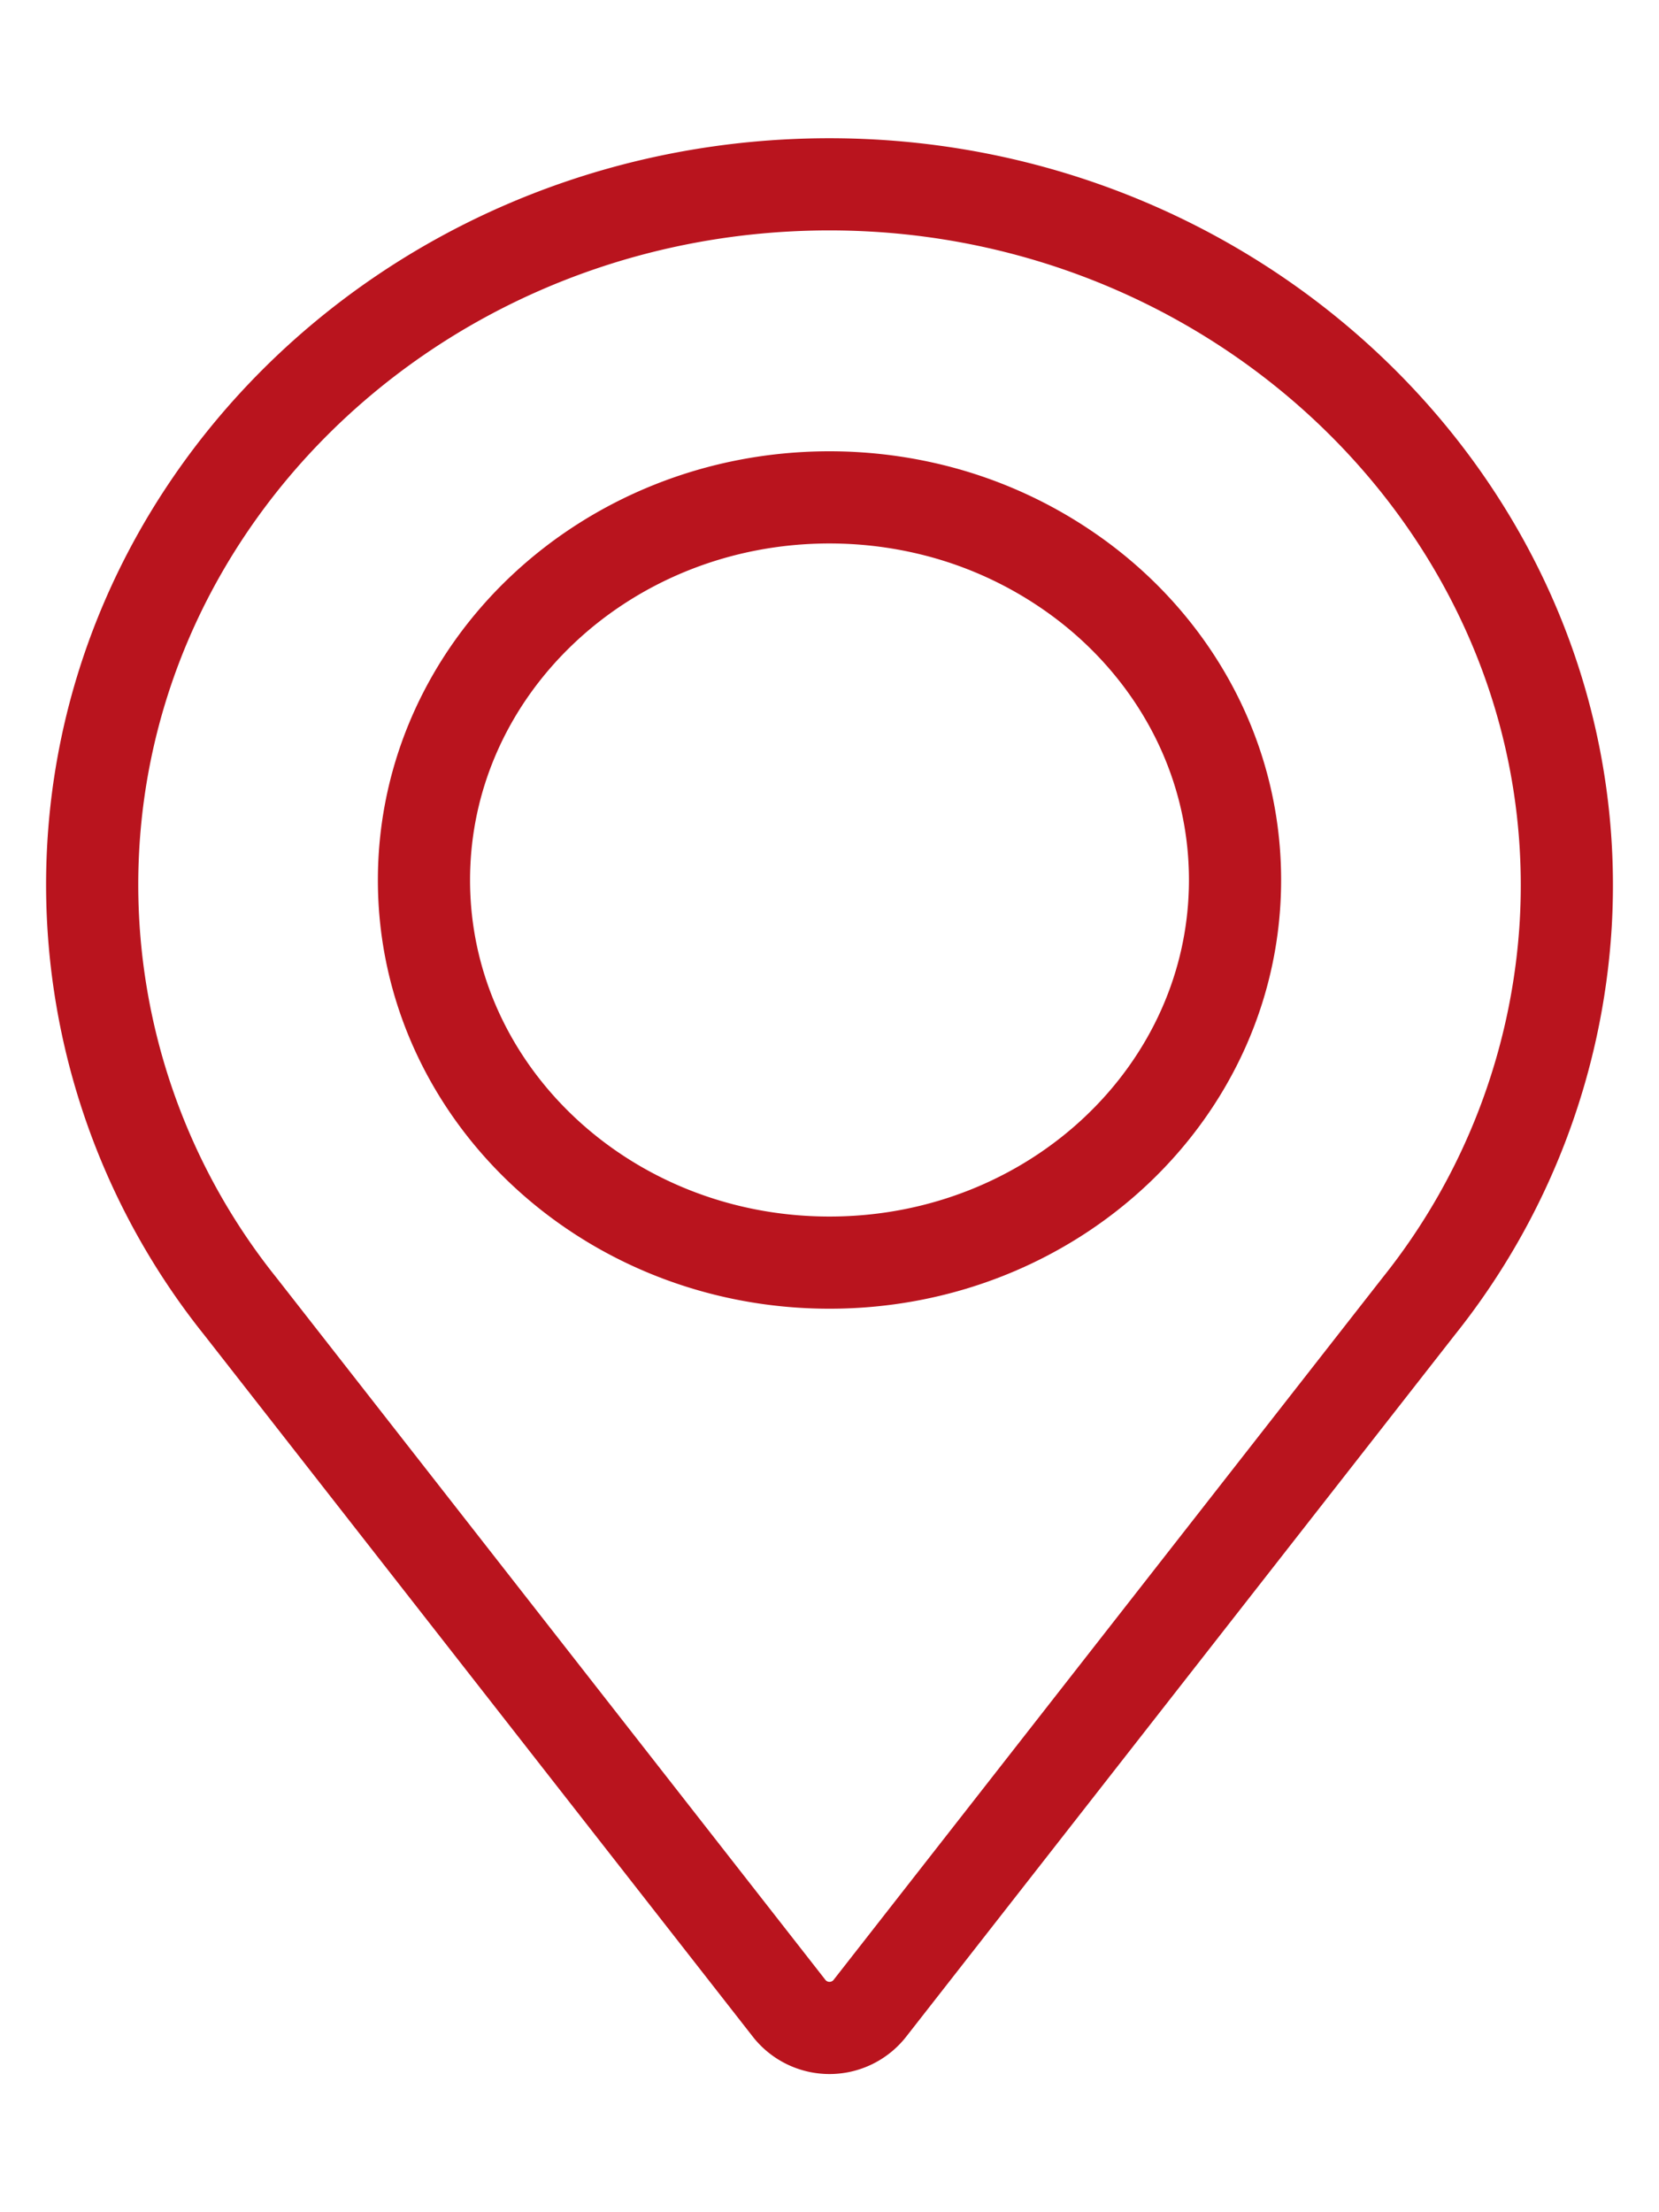
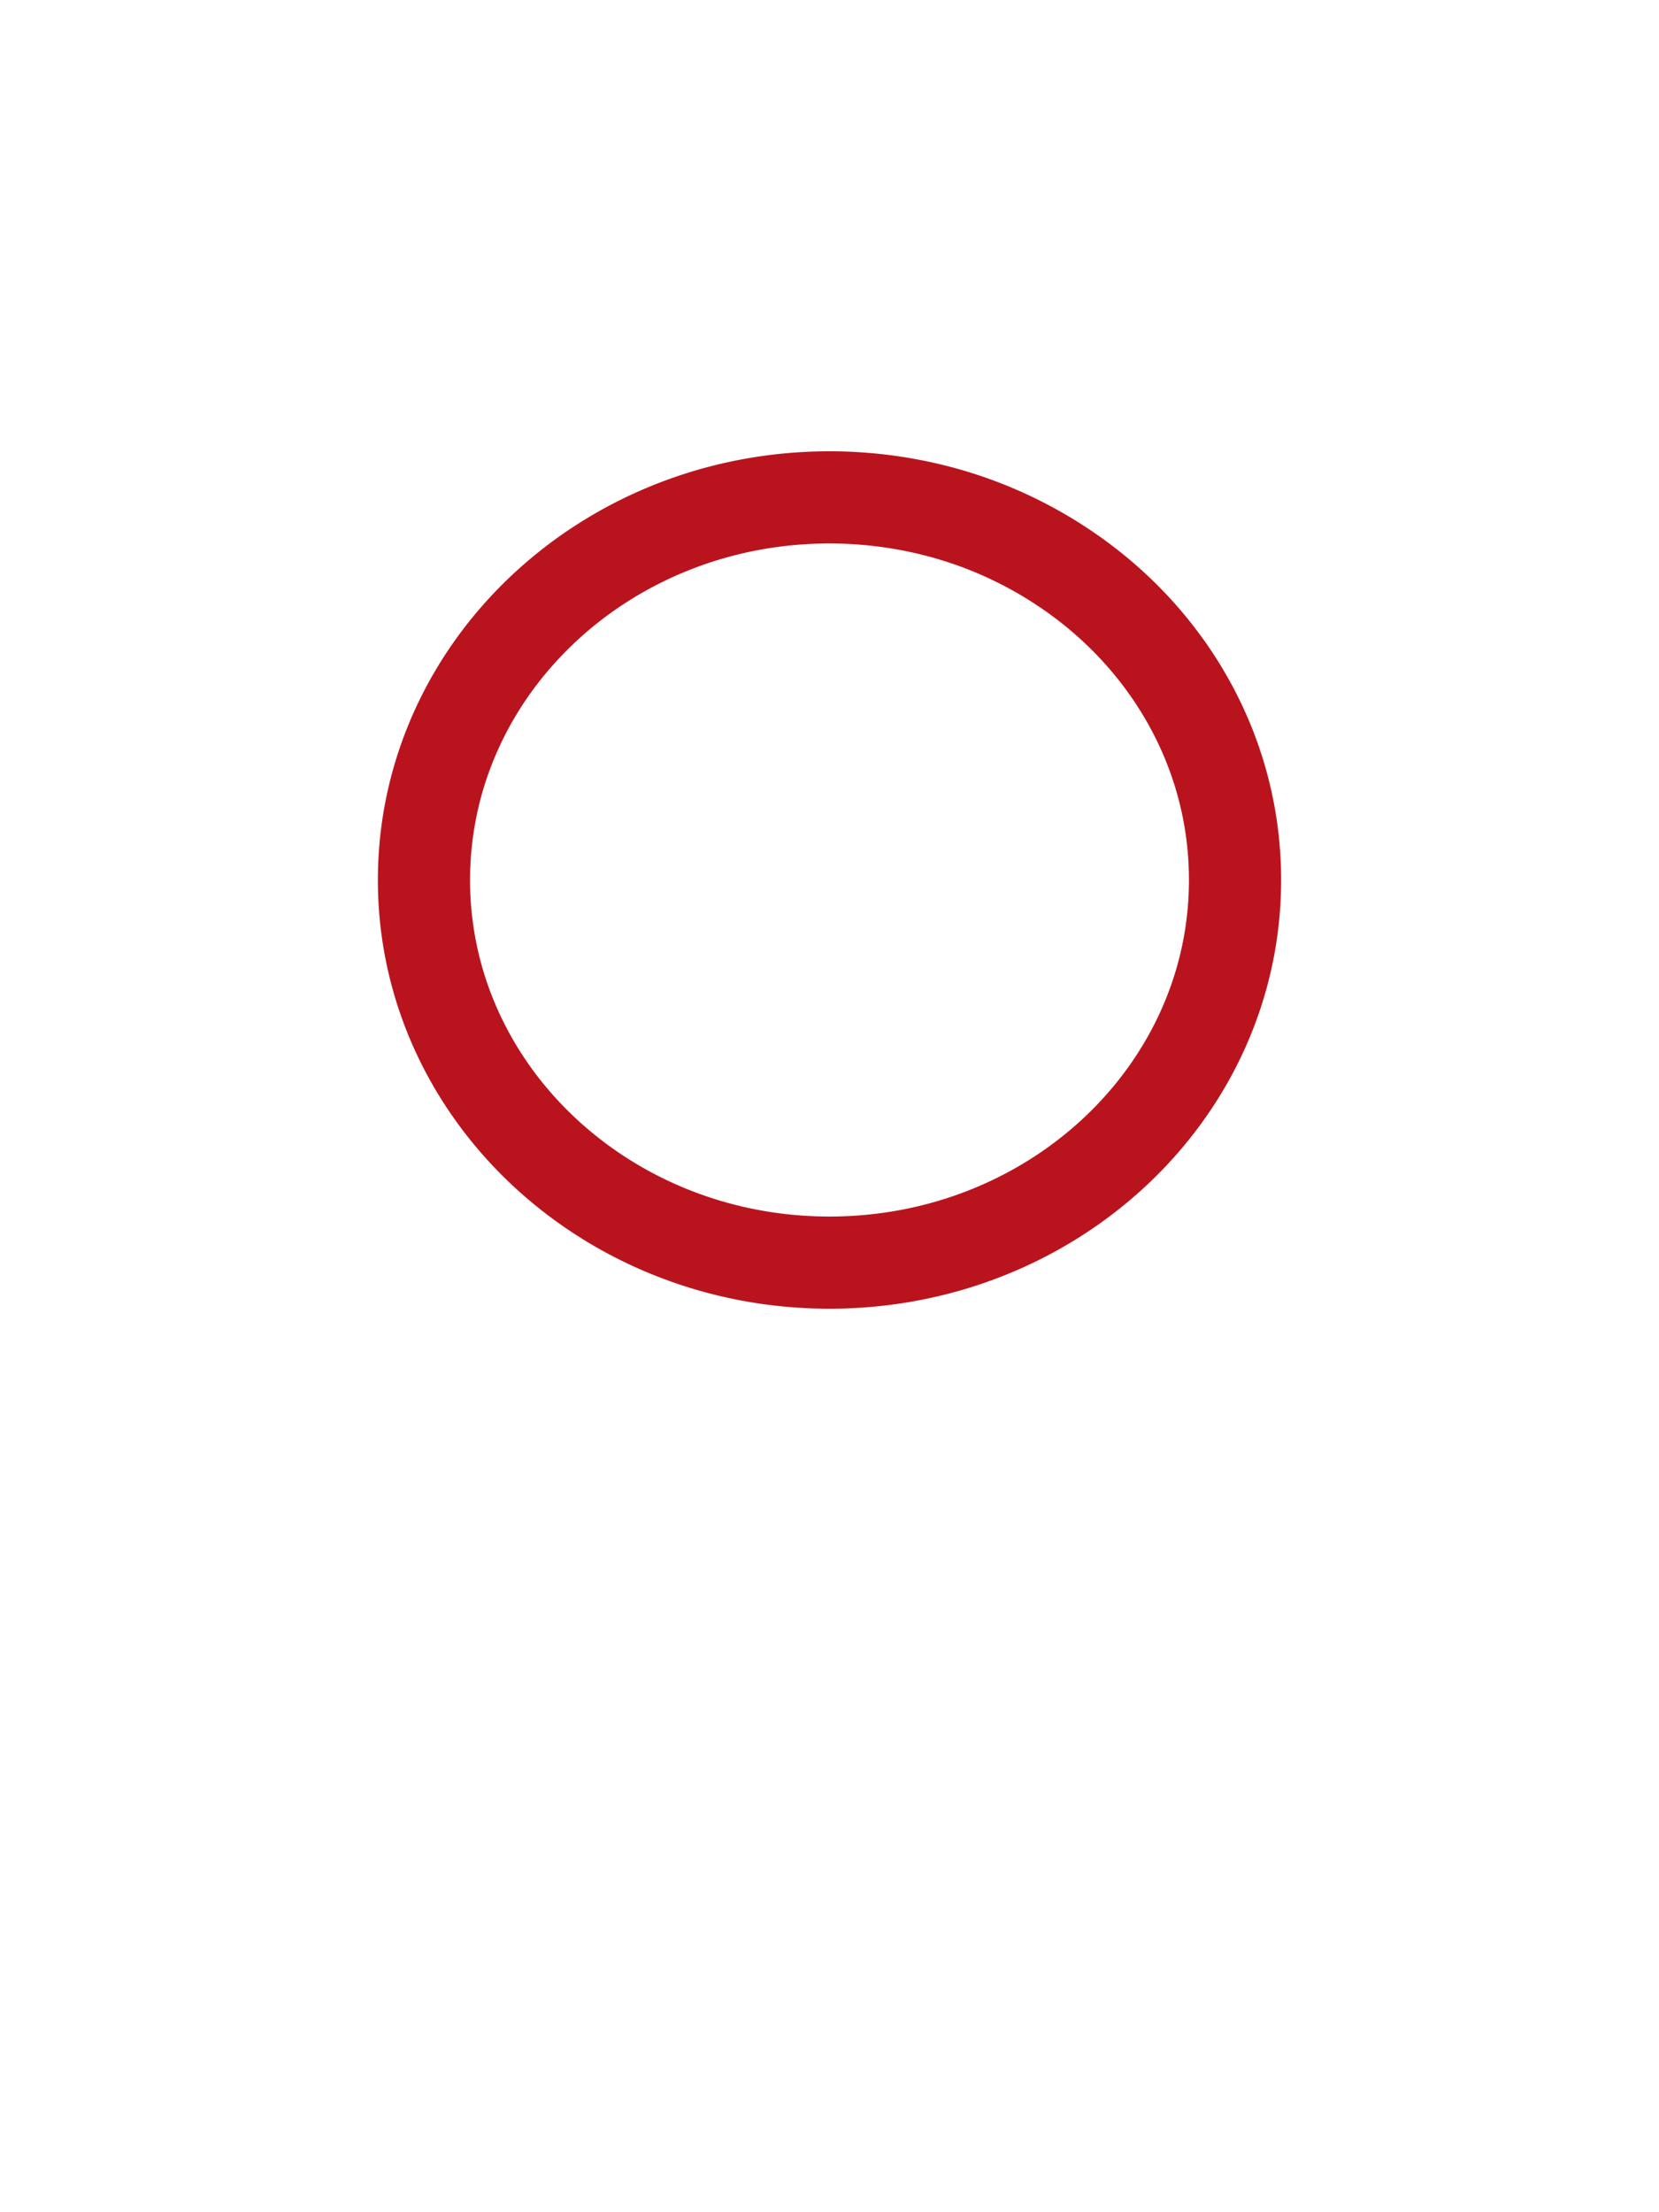
<svg xmlns="http://www.w3.org/2000/svg" width="18" height="24" fill="none">
-   <path stroke="#B9141E" stroke-linecap="round" stroke-linejoin="round" d="M2.606 14.17A7.32 7.32 0 0 1 1 9.6c0-4.063 3.357-7.382 7.58-7.59 4.735-.233 8.669 3.517 8.408 8.016a7.34 7.34 0 0 1-1.594 4.144l-5.96 7.623a.557.557 0 0 1-.868 0z" />
  <path stroke="#B9141E" stroke-linecap="round" stroke-linejoin="round" d="M13.4 9.547c0 2.293-1.97 4.151-4.4 4.151s-4.4-1.858-4.4-4.15c0-2.294 1.97-4.152 4.4-4.152.455 0 .895.066 1.309.187a4.5 4.5 0 0 1 1.238.58C12.67 6.914 13.4 8.15 13.4 9.546" />
</svg>